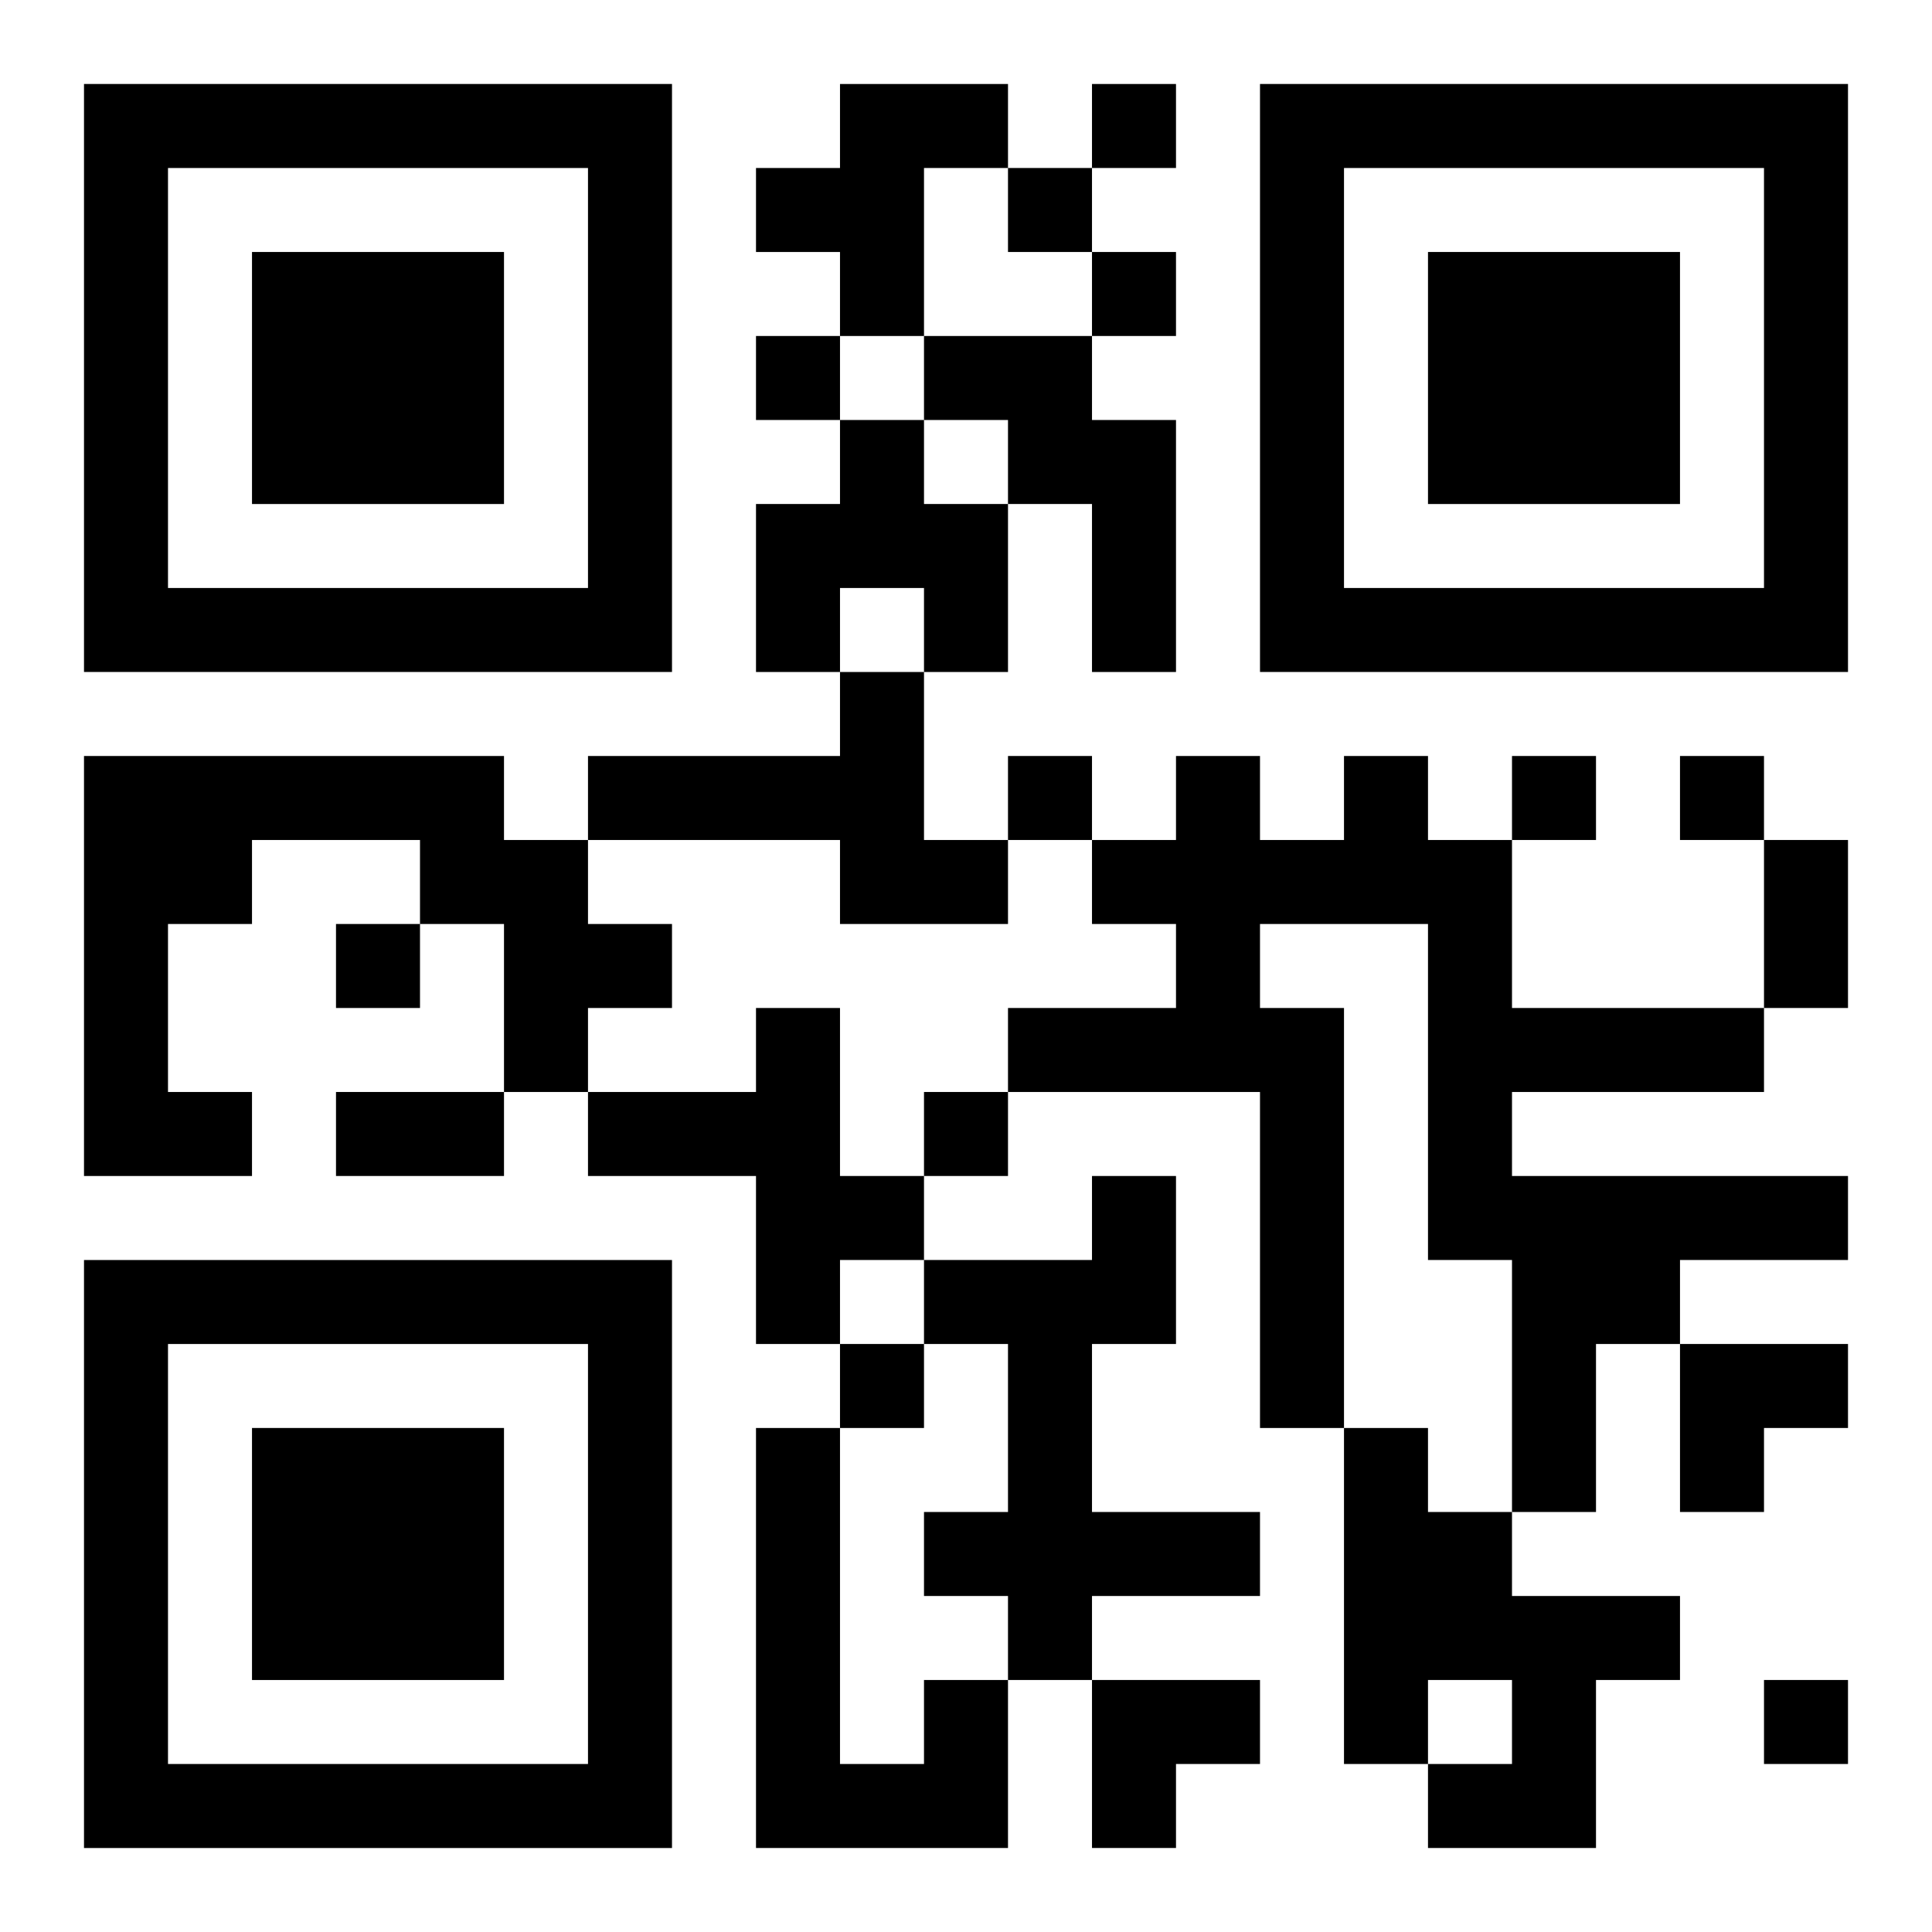
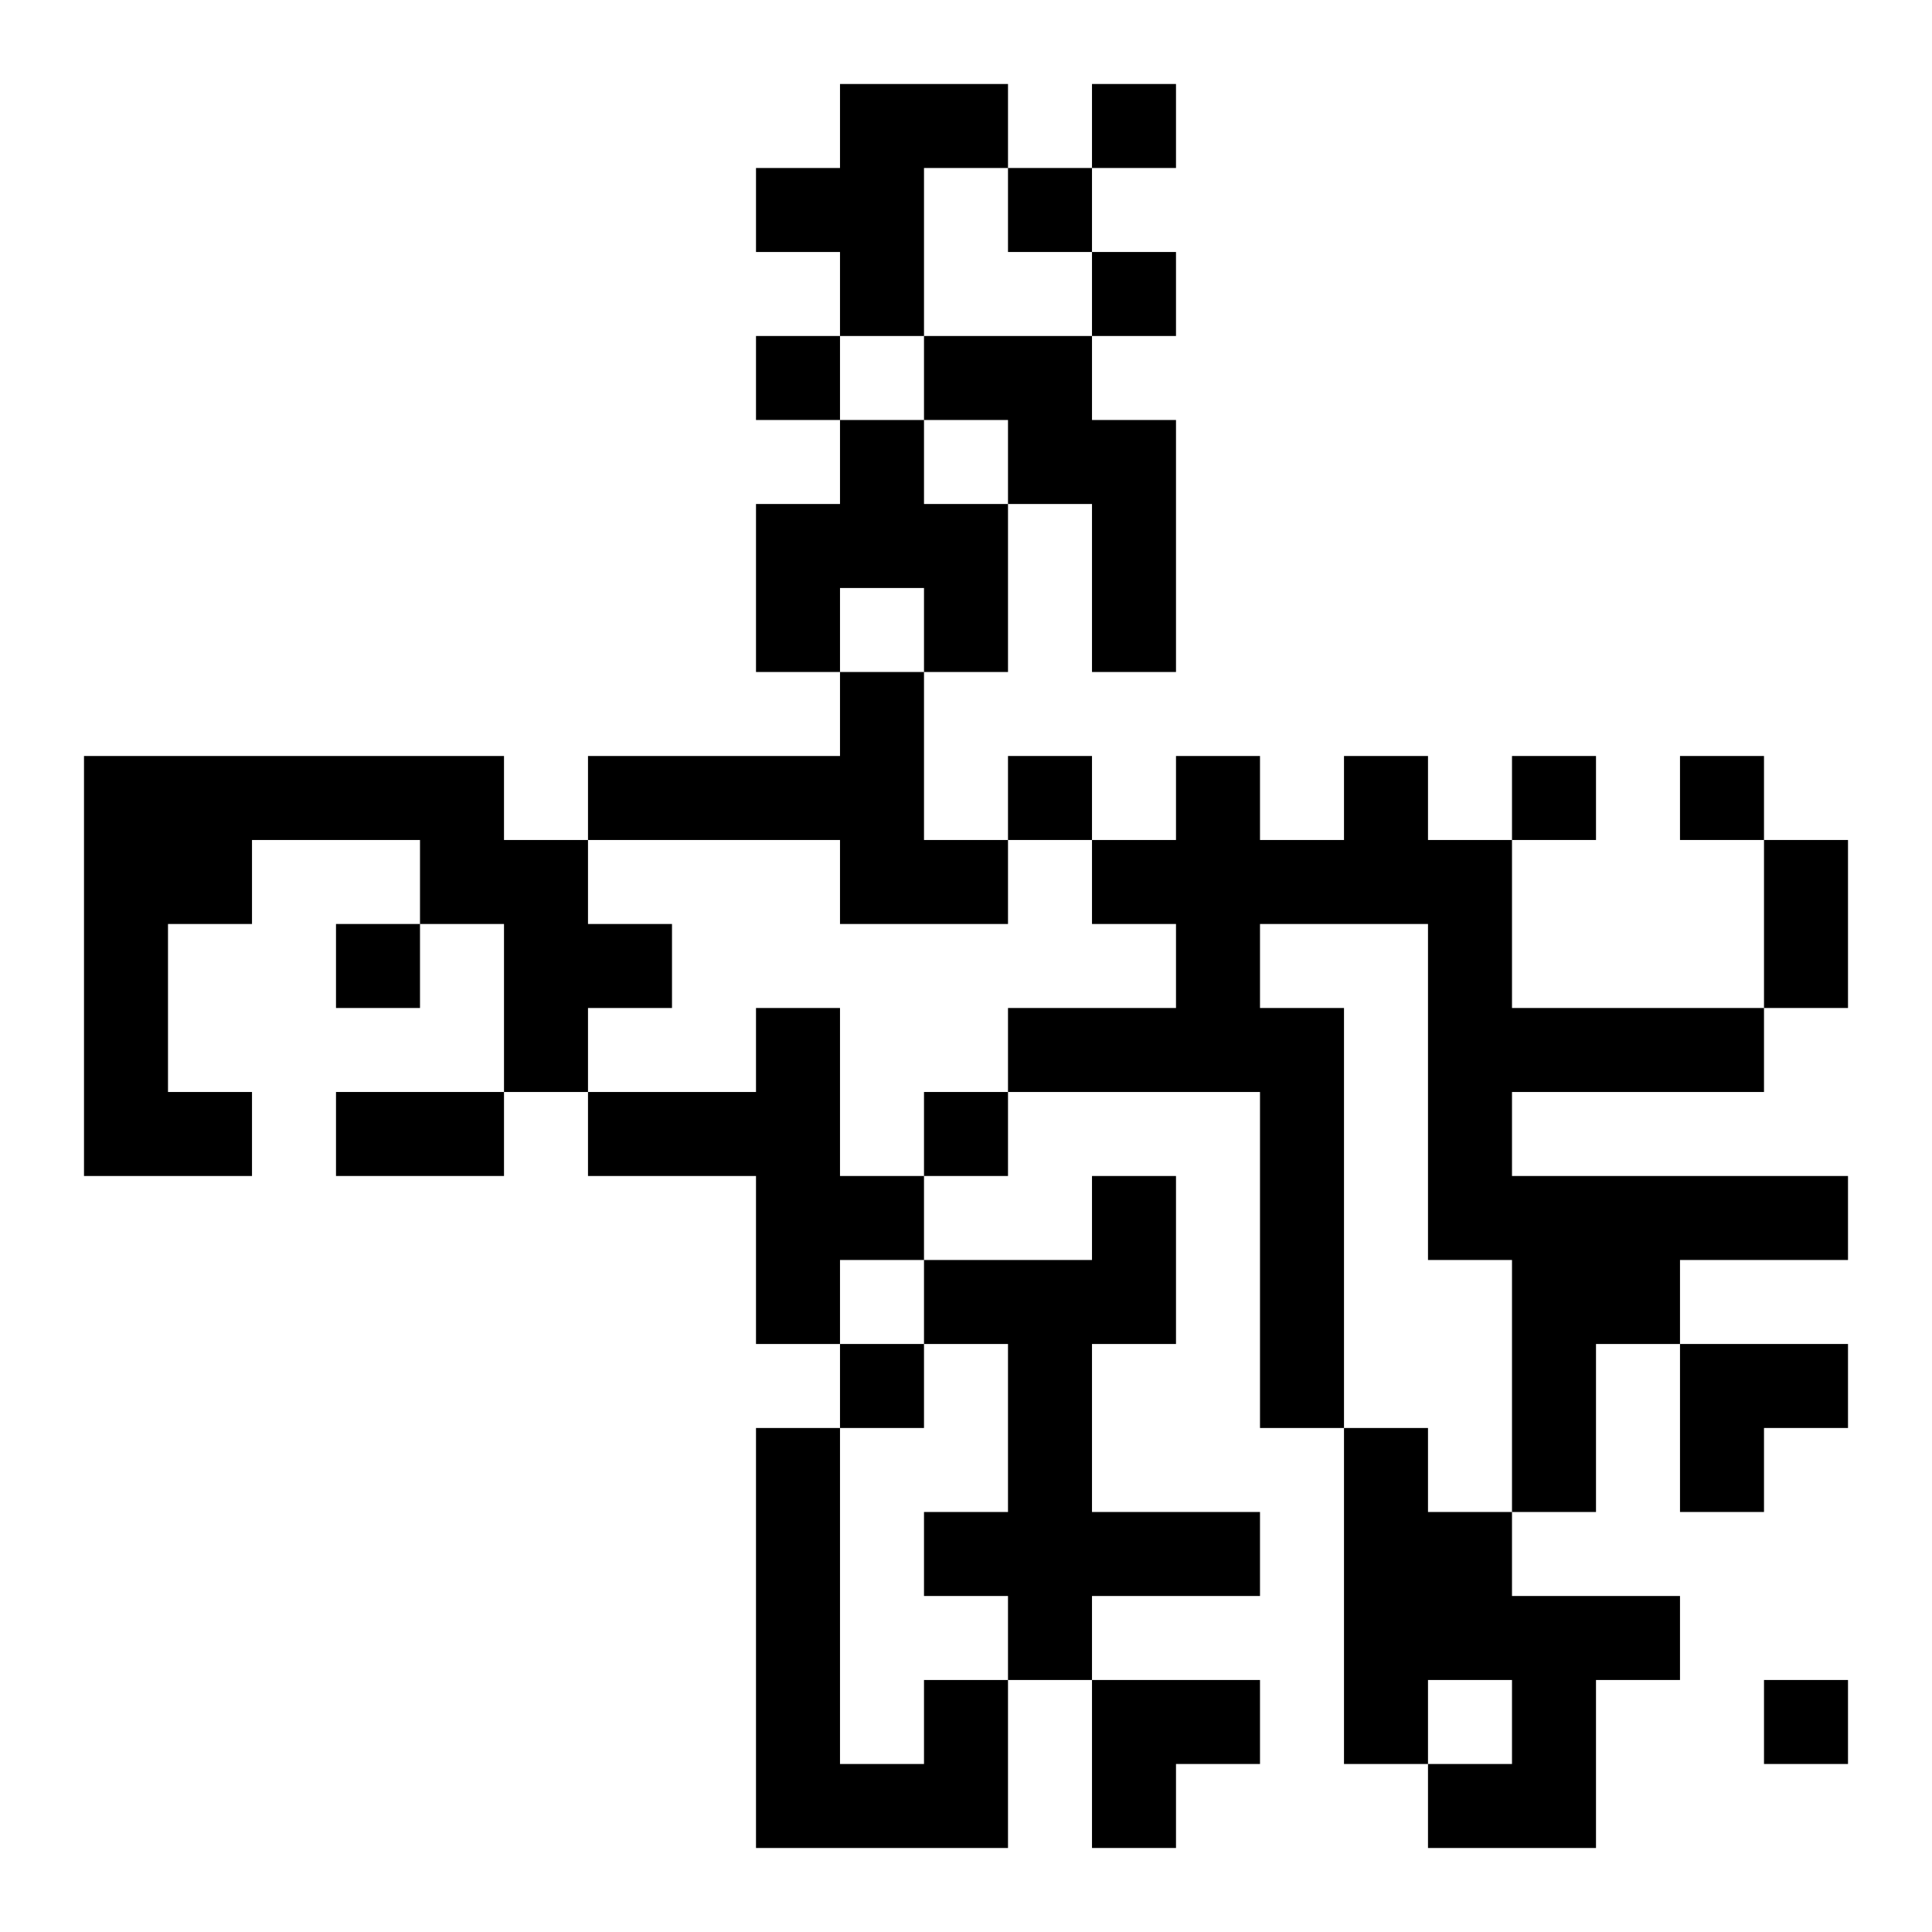
<svg xmlns="http://www.w3.org/2000/svg" xmlns:xlink="http://www.w3.org/1999/xlink" width="250" height="250" baseProfile="full" version="1.1" viewBox="-1 -1 23 23">
  <symbol id="a">
-     <path d="m0 7v7h7v-7h-7zm1 1h5v5h-5v-5zm1 1v3h3v-3h-3z" />
-   </symbol>
+     </symbol>
  <use y="-7" xlink:href="#a" />
  <use y="7" xlink:href="#a" />
  <use x="14" y="-7" xlink:href="#a" />
  <path d="m9 0h2v1h-1v2h-1v-1h-1v-1h1v-1m1 3h2v1h1v3h-1v-2h-1v-1h-1v-1m-1 1h1v1h1v2h-1v-1h-1v1h-1v-2h1v-1m0 3h1v2h1v1h-2v-1h-3v-1h3v-1m-9 1h5v1h1v1h1v1h-1v1h-1v-2h-1v-1h-2v1h-1v2h1v1h-2v-5m15 0h1v1h1v2h3v1h-3v1h4v1h-2v1h-1v2h-1v-3h-1v-4h-2v1h1v5h-1v-4h-3v-1h2v-1h-1v-1h1v-1h1v1h1v-1m-7 3h1v2h1v1h-1v1h-1v-2h-2v-1h2v-1m4 2h1v2h-1v2h2v1h-2v1h-1v-1h-1v-1h1v-2h-1v-1h2v-1m3 3h1v1h1v1h2v1h-1v2h-2v-1h1v-1h-1v1h-1v-4m-5 3h1v2h-3v-5h1v4h1v-1m2-19v1h1v-1h-1m-1 1v1h1v-1h-1m1 1v1h1v-1h-1m-4 1v1h1v-1h-1m3 5v1h1v-1h-1m6 0v1h1v-1h-1m2 0v1h1v-1h-1m-16 2v1h1v-1h-1m7 2v1h1v-1h-1m-1 3v1h1v-1h-1m11 4v1h1v-1h-1m0-10h1v2h-1v-2m-17 3h2v1h-2v-1m16 3h2v1h-1v1h-1zm-7 4h2v1h-1v1h-1z" />
</svg>